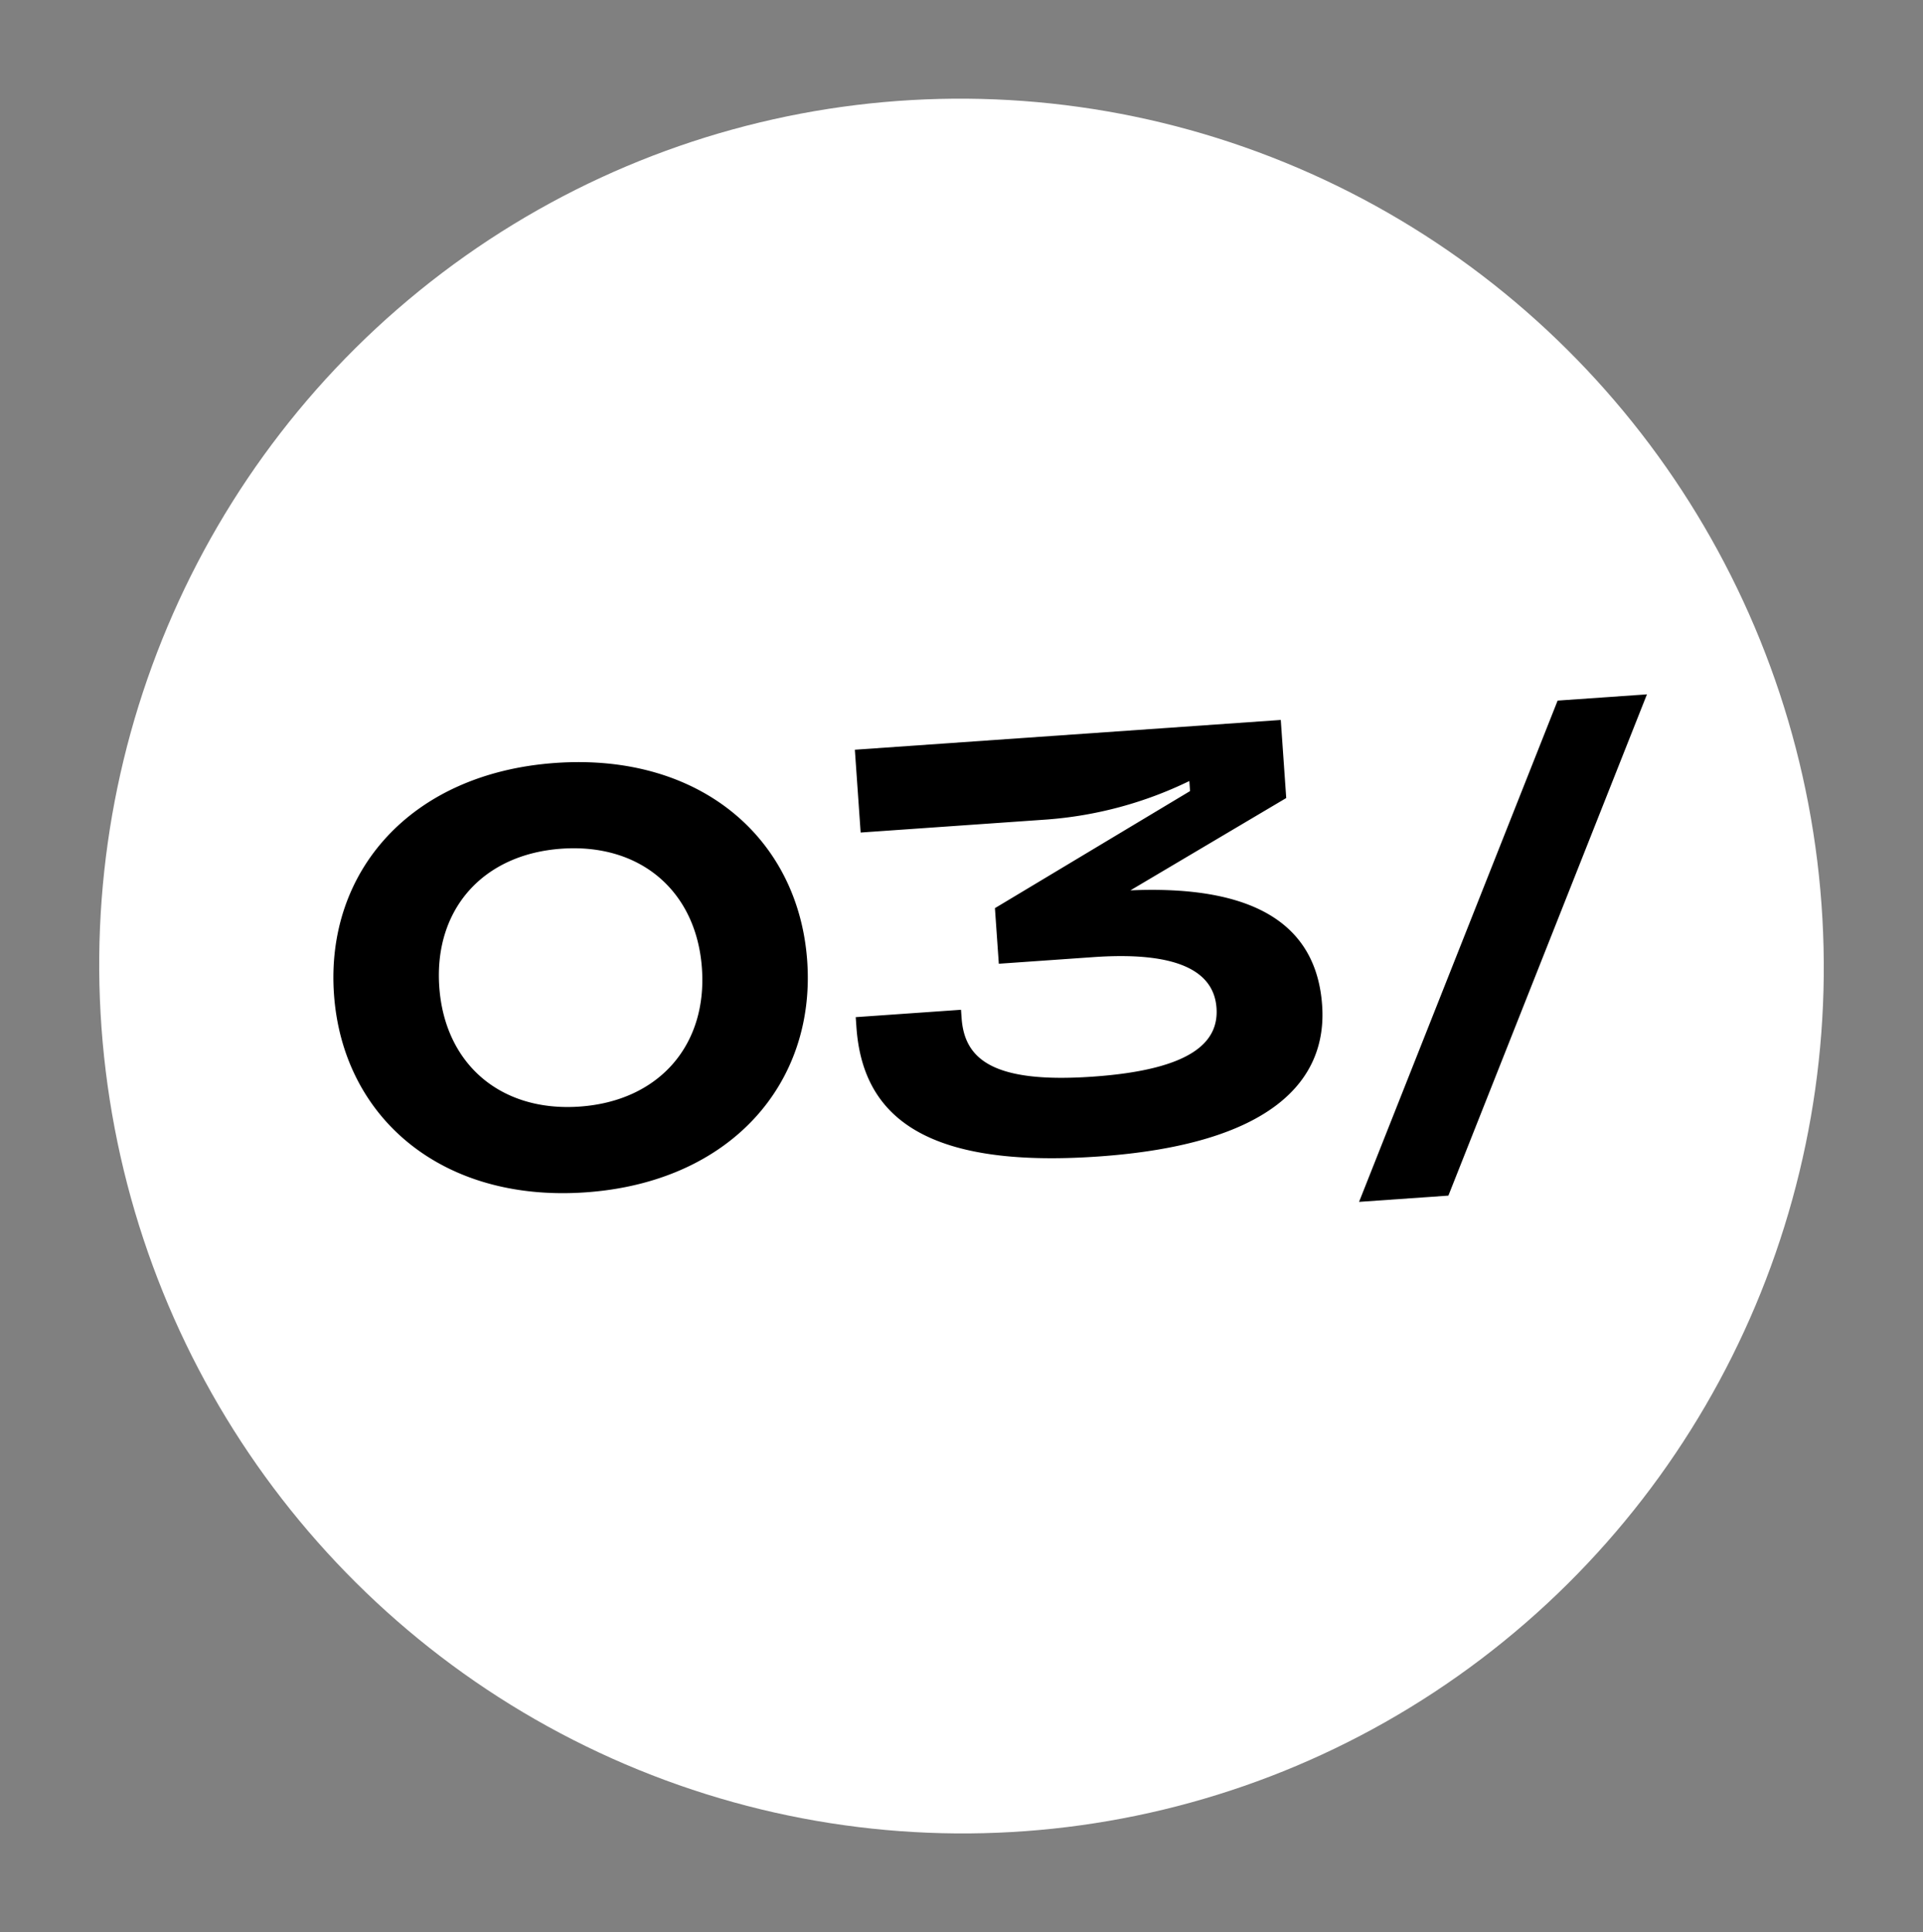
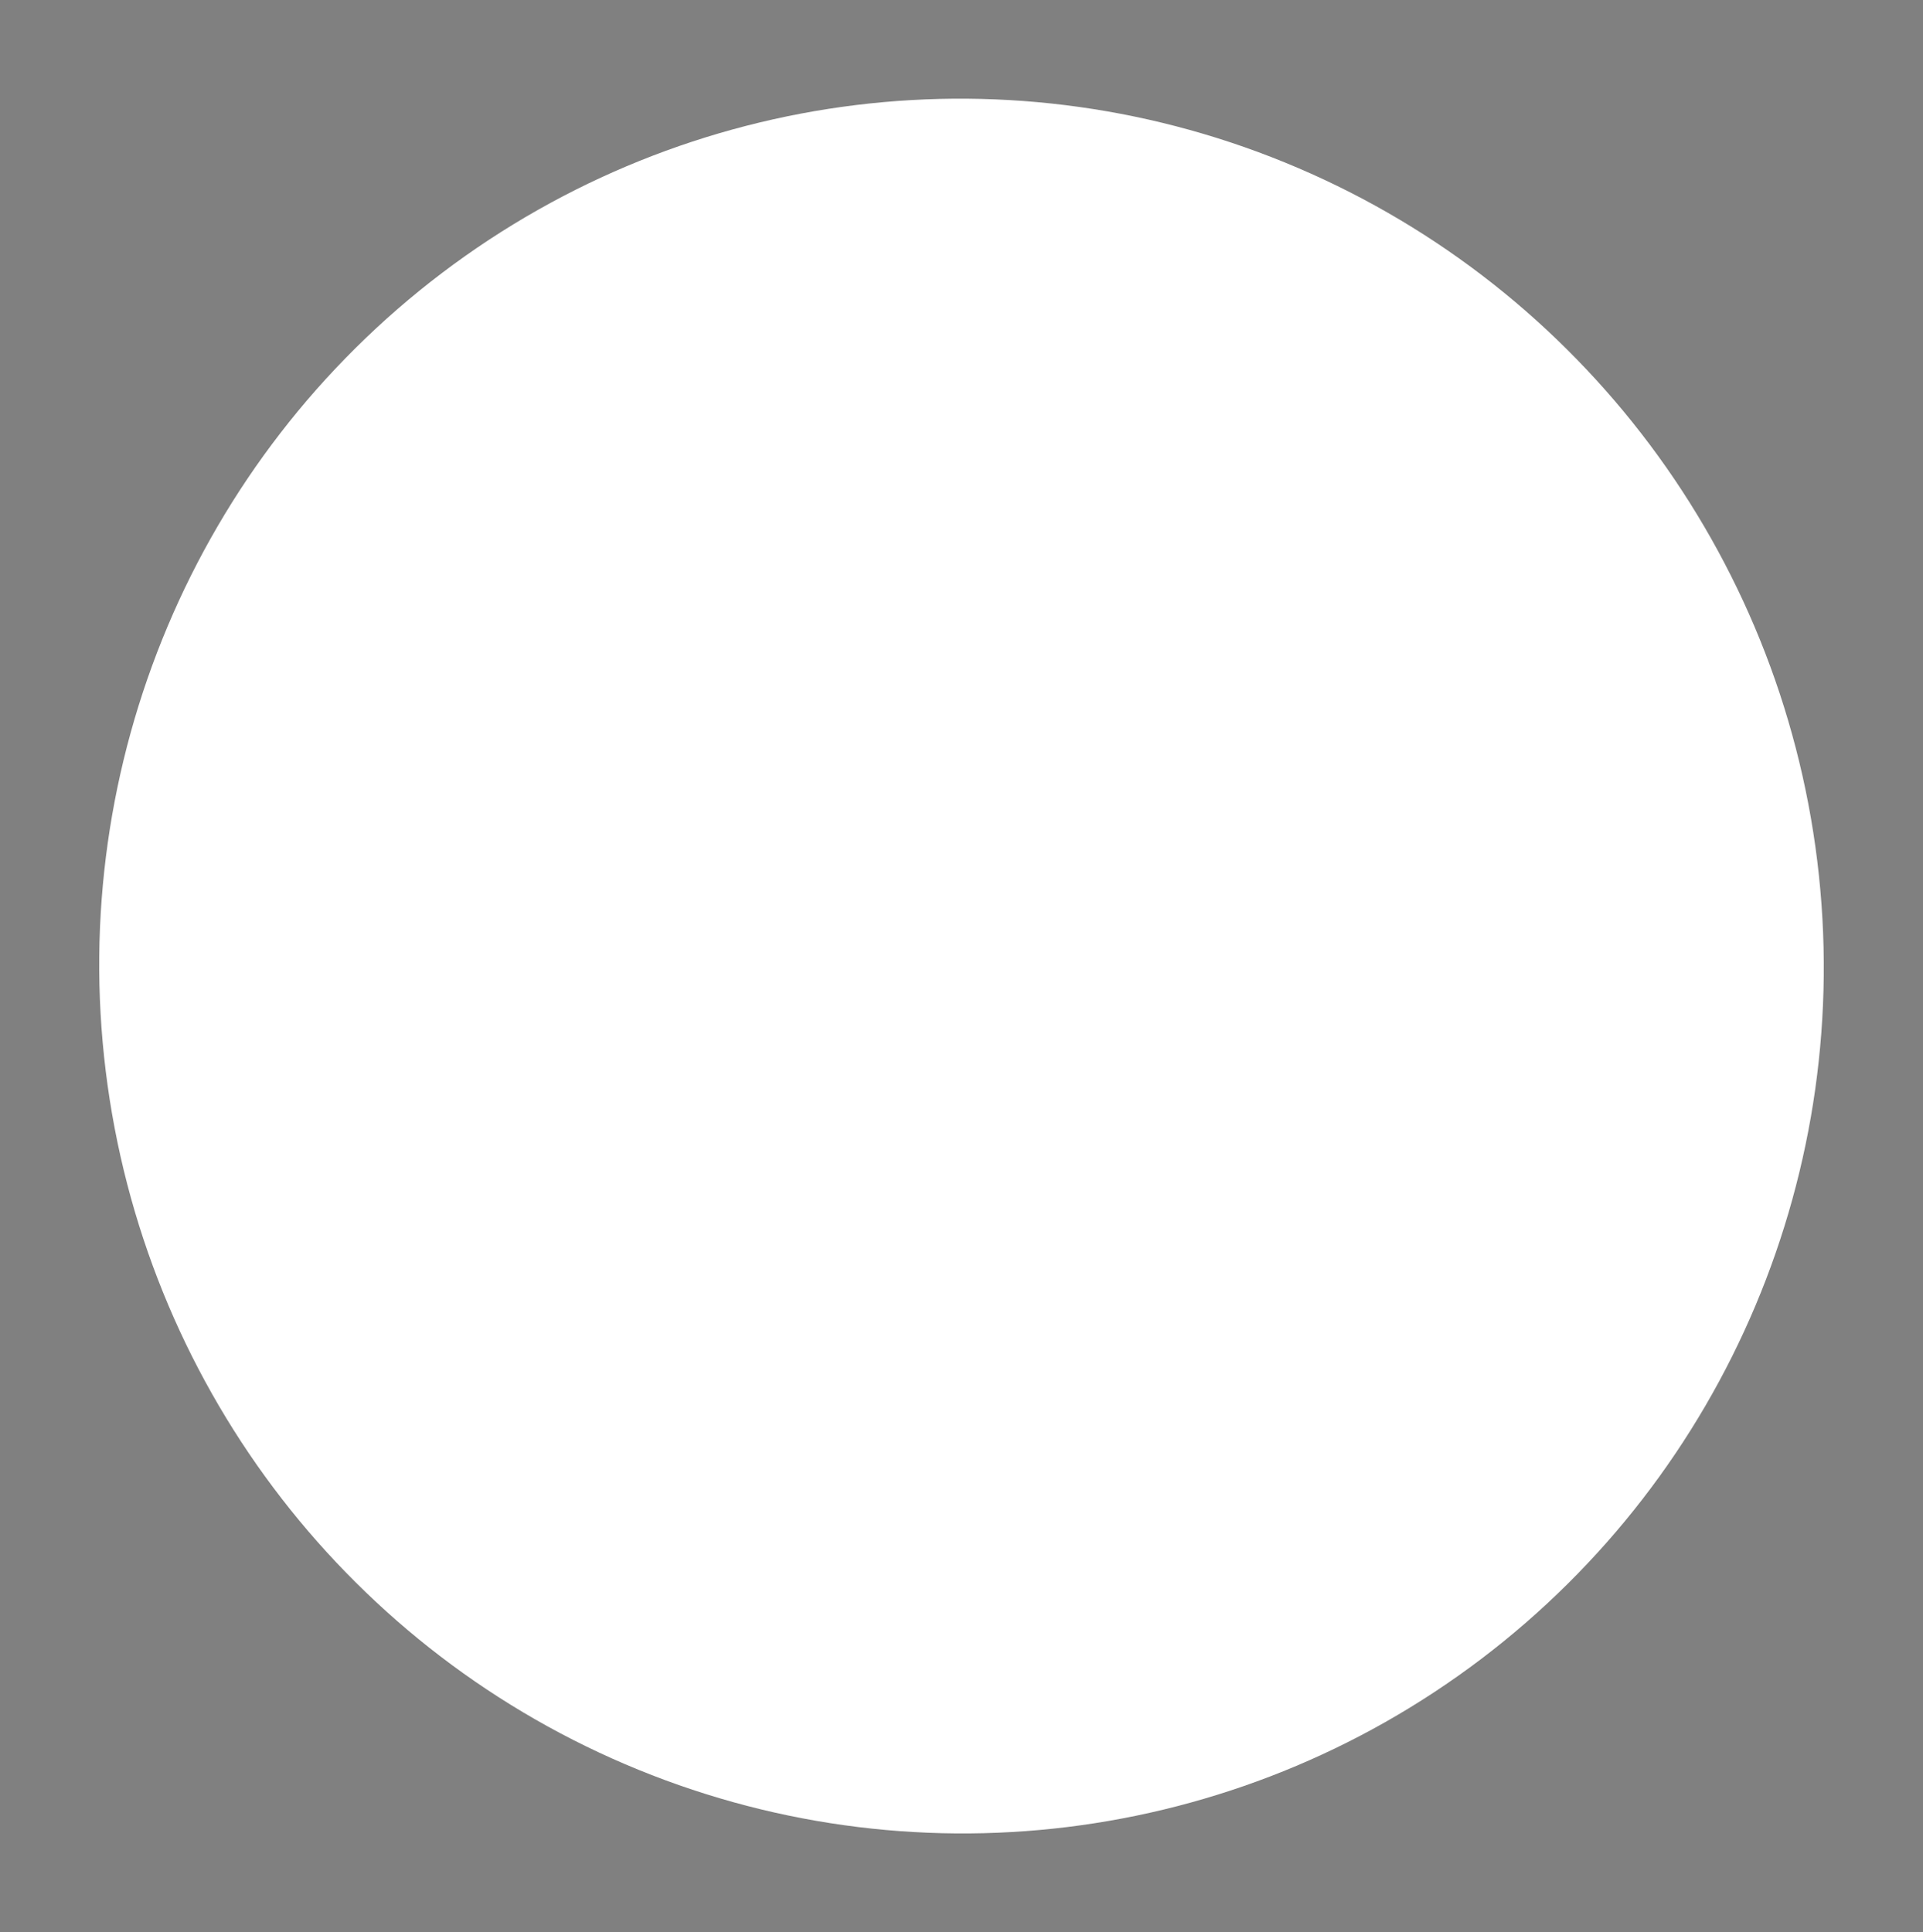
<svg xmlns="http://www.w3.org/2000/svg" width="162.142" height="162.928" viewBox="0 0 162.142 162.928">
  <rect x="0" y="0" width="162.142" height="162.928" fill="#808080" stroke="none" />
  <g id="_3" data-name="3" transform="translate(-23.729 -3204.65)">
    <ellipse id="Ellipse_2" data-name="Ellipse 2" cx="72.698" cy="73.15" rx="72.698" ry="73.15" transform="translate(23.729 3222.37) rotate(-7)" fill="#fff" />
-     <path id="Path_16" data-name="Path 16" d="M40.623,53.65c12.25,0,20-7.8,20-18.15s-7.75-18.15-20-18.15-20,7.8-20,18.15S28.373,53.65,40.623,53.65Zm0-7.25c-6.7,0-11.1-4.4-11.1-10.9s4.4-10.9,11.1-10.9,11.1,4.4,11.1,10.9S47.323,46.4,40.623,46.4Zm61.25-21.8V18h-36v7h15.7a33.11,33.11,0,0,0,12.25-2.4v.85l-17.1,8.7v4.7h8c7.75,0,10.05,2.25,10.05,5,0,2.8-2.3,5.05-10.8,5.05s-10.7-2.25-10.7-5.7v-.7h-8.9v.85c0,7.45,4.8,12.3,19.6,12.3,14.65,0,19.7-5.05,19.7-11.4,0-6.2-4.1-10.5-15.45-10.8Zm11.3,34.4,19.65-41h-7.55l-19.65,41Z" transform="translate(28.84 3254.512) rotate(-4)" />
  </g>
</svg>